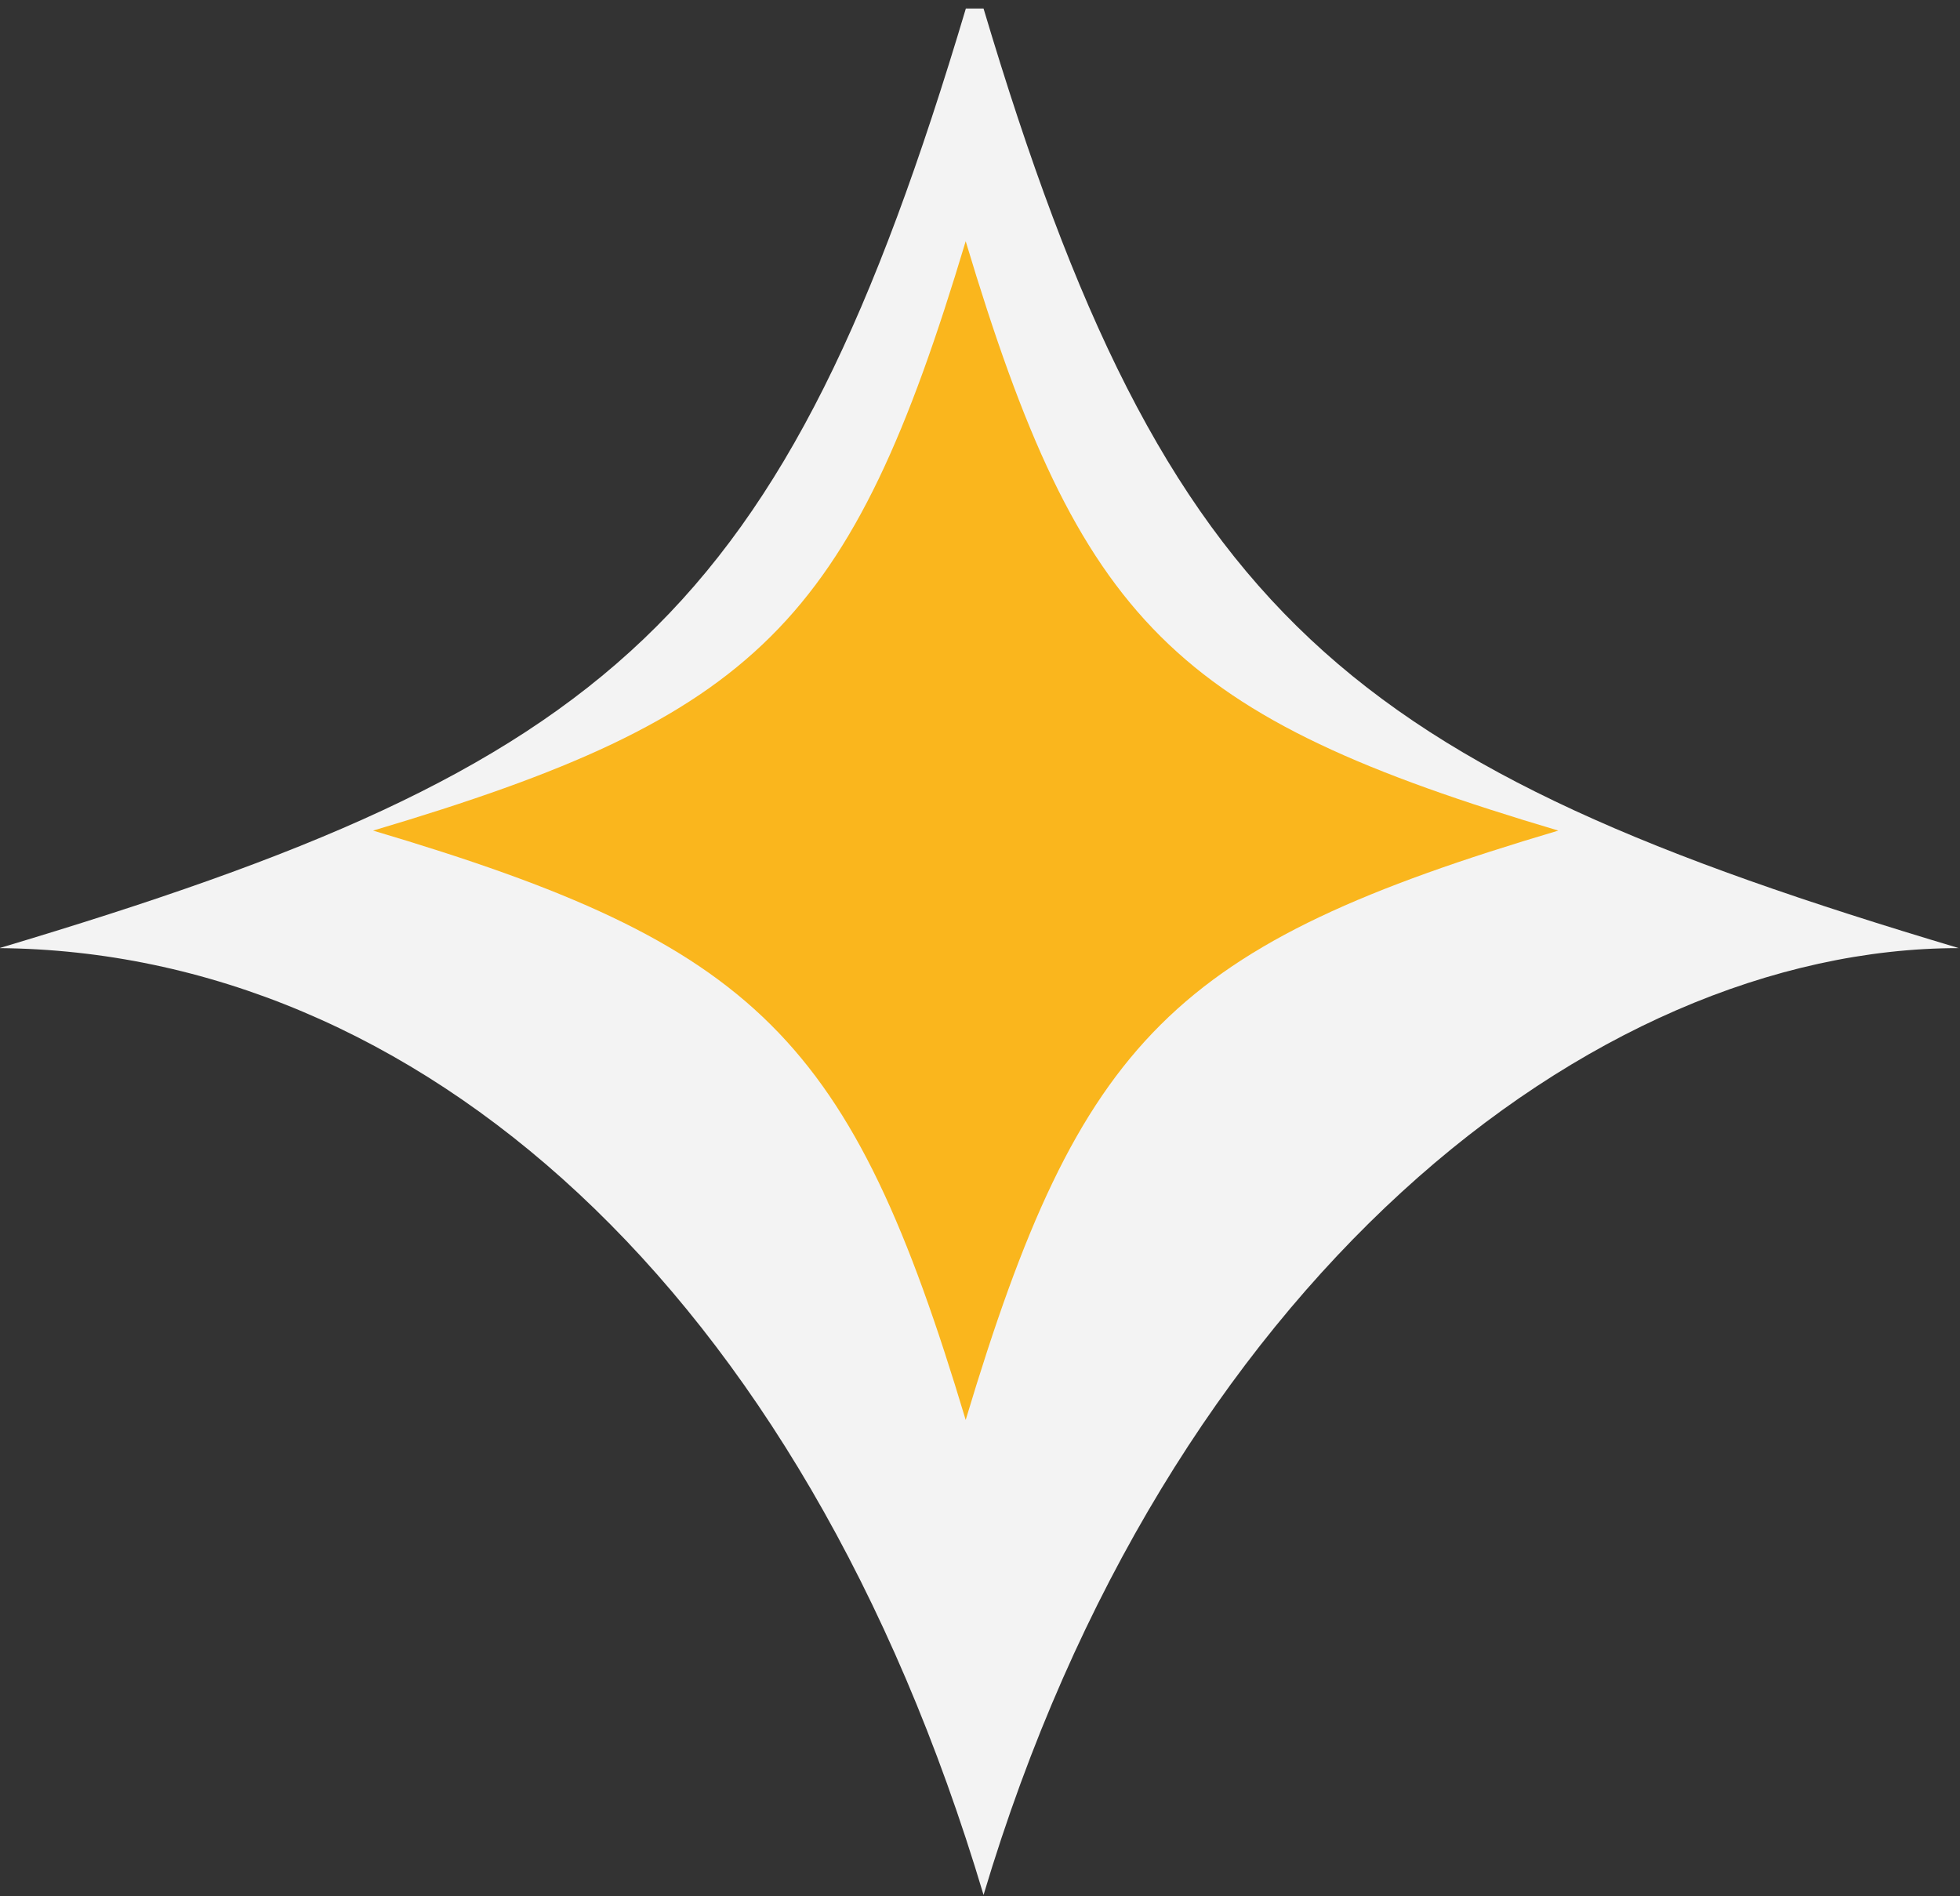
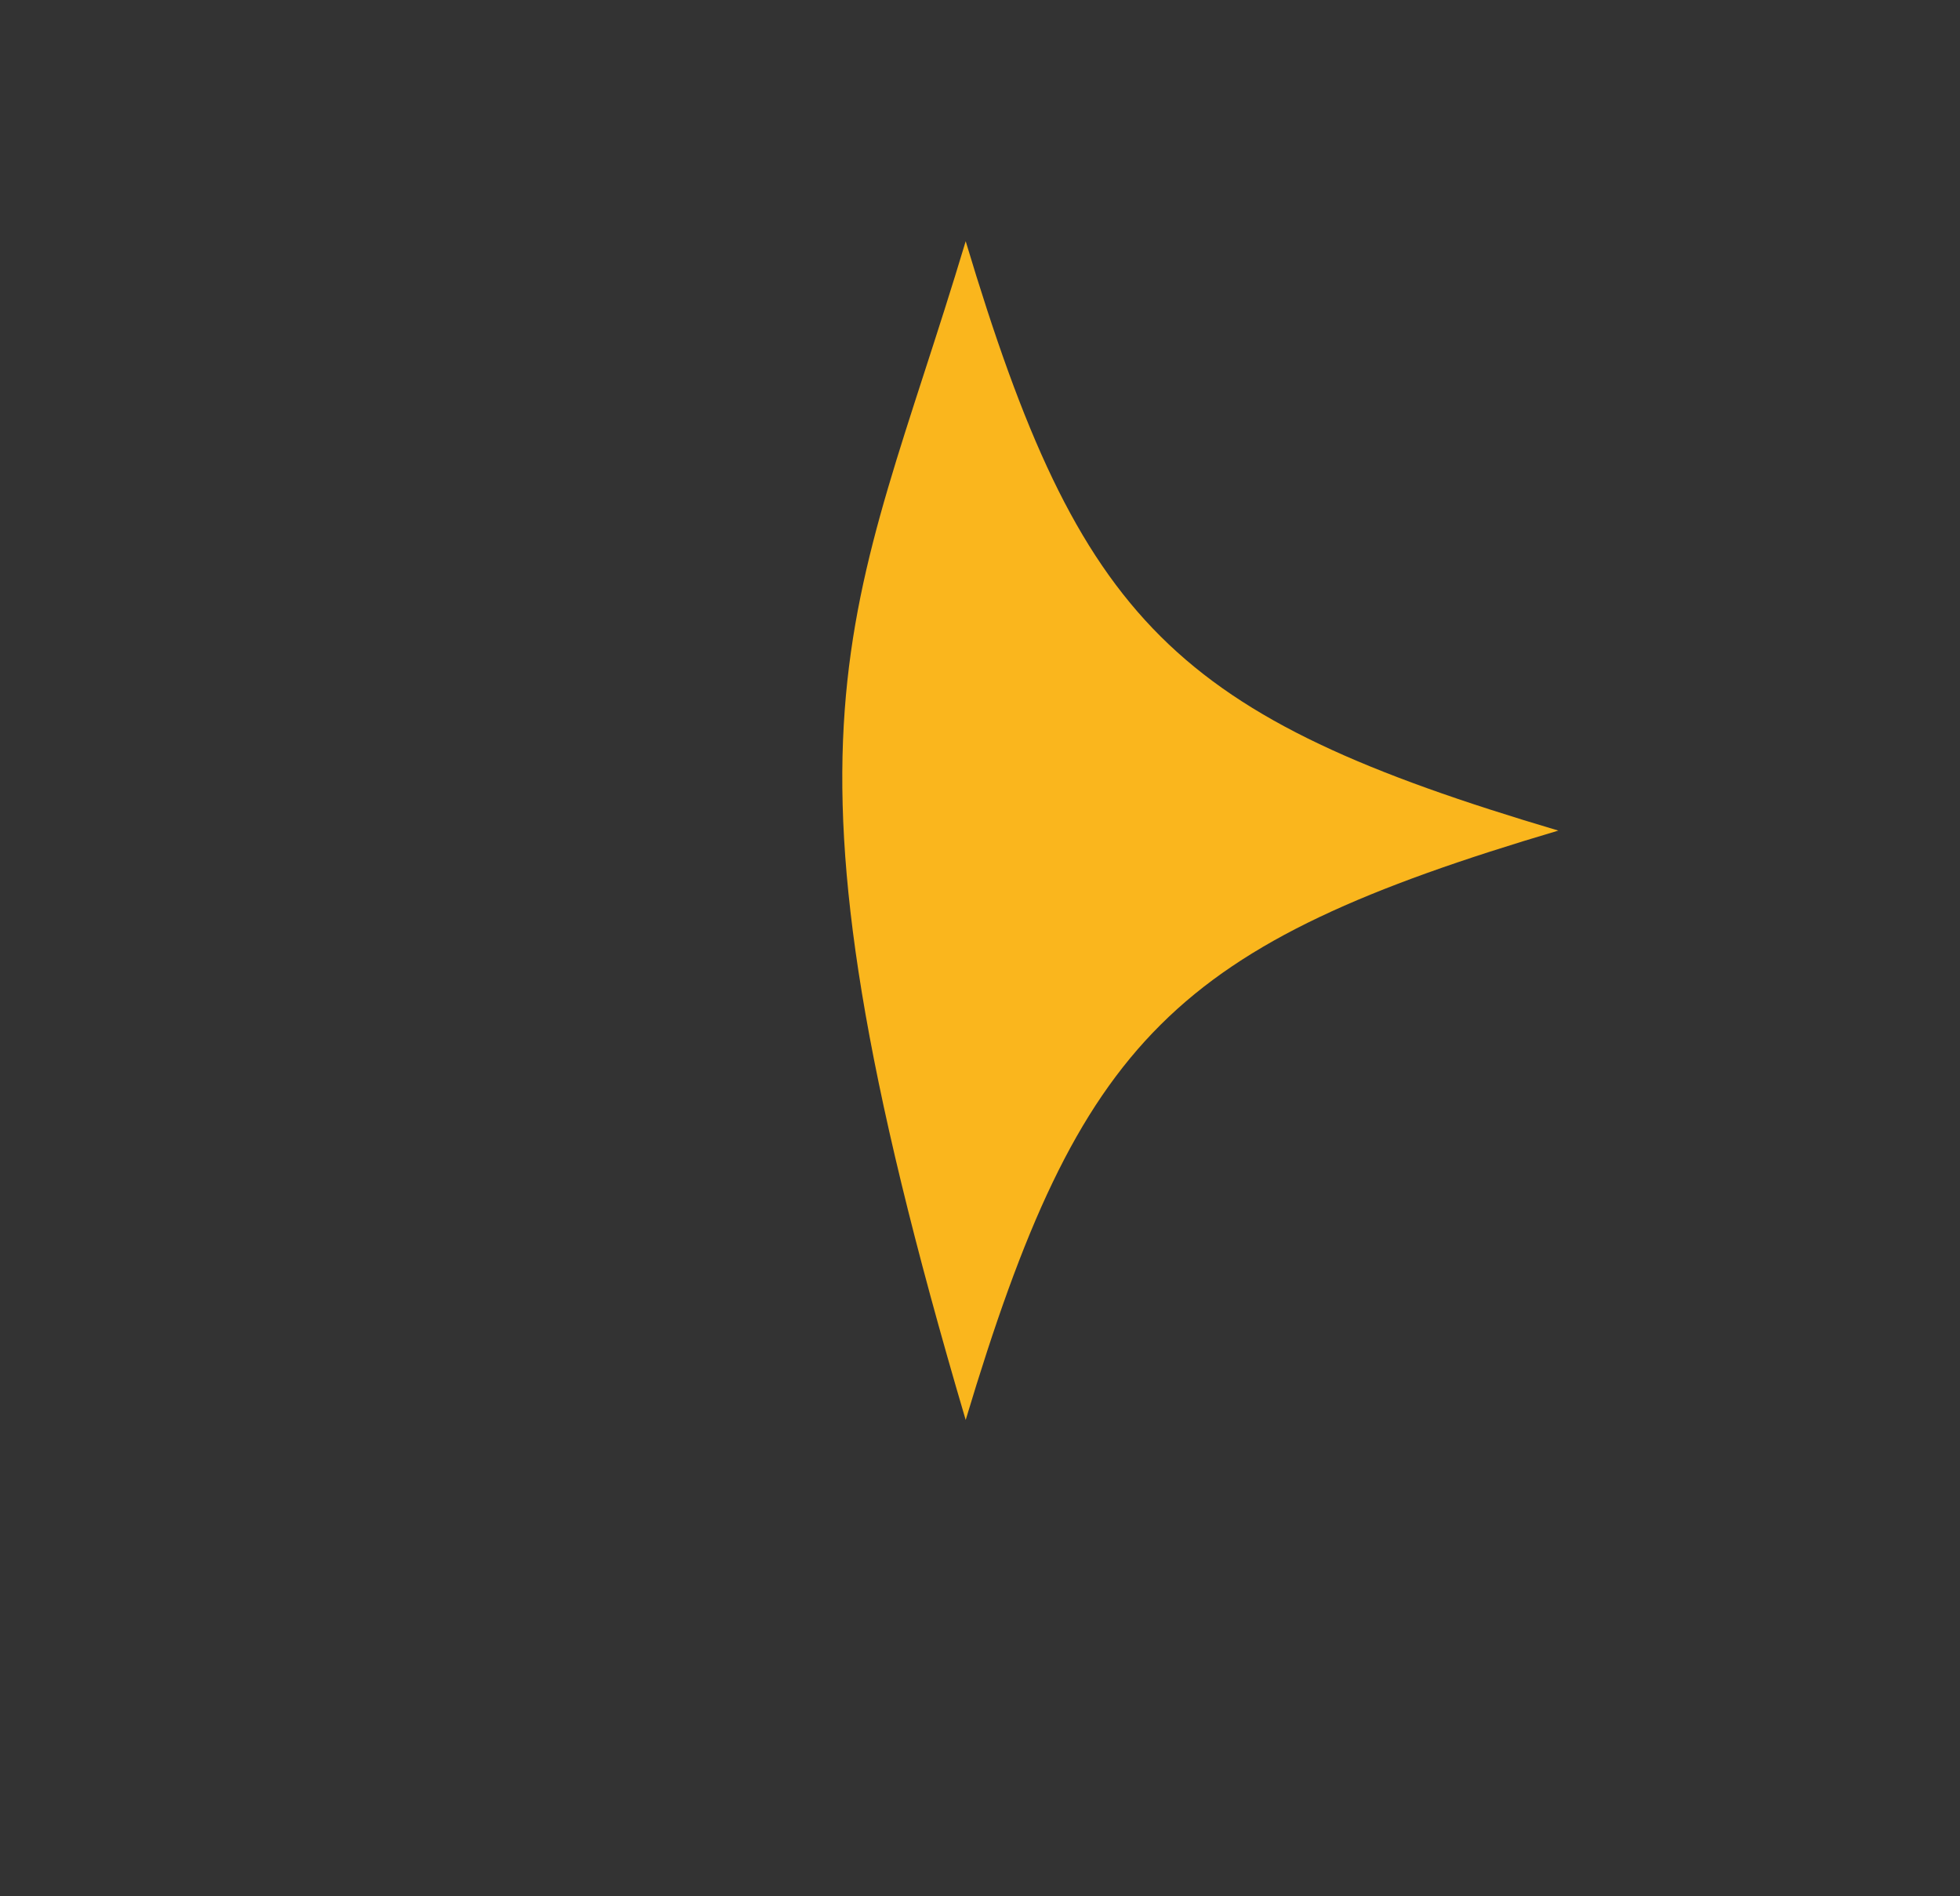
<svg xmlns="http://www.w3.org/2000/svg" width="153px" height="148px" viewBox="0 0 153 148">
  <rect x="0" y="0" width="153" height="148" fill="#333333" stroke="none" />
  <g id="ui-hp" stroke="none" stroke-width="1" fill="none" fill-rule="evenodd">
    <g id="home-page-2022-3" transform="translate(-882, -2956)">
-       <path d="M884.812,3029.936 C932.534,3015.699 943.908,3001.525 958.145,2953.803 C958.145,2982.556 984.324,3015.699 1032.045,3029.936 C984.324,3044.172 958.429,3074.365 958.145,3106.765 C943.908,3059.042 932.534,3045.555 884.812,3031.318" id="Fill-17-Copy-3" fill="#F3F3F3" transform="translate(958.429, 3030.284) rotate(-270) translate(-958.429, -3030.284) " />
-       <path d="M957.383,2974.827 C966.344,3004.694 973.609,3011.917 1003.644,3020.827 C973.609,3029.737 966.344,3036.961 957.383,3066.827 C948.423,3036.961 941.159,3029.737 911.124,3020.827 C941.159,3011.917 948.423,3004.694 957.383,2974.827 Z" id="Fill-17-Copy-2" fill="#FAB61D" />
+       <path d="M957.383,2974.827 C966.344,3004.694 973.609,3011.917 1003.644,3020.827 C973.609,3029.737 966.344,3036.961 957.383,3066.827 C941.159,3011.917 948.423,3004.694 957.383,2974.827 Z" id="Fill-17-Copy-2" fill="#FAB61D" />
    </g>
  </g>
</svg>